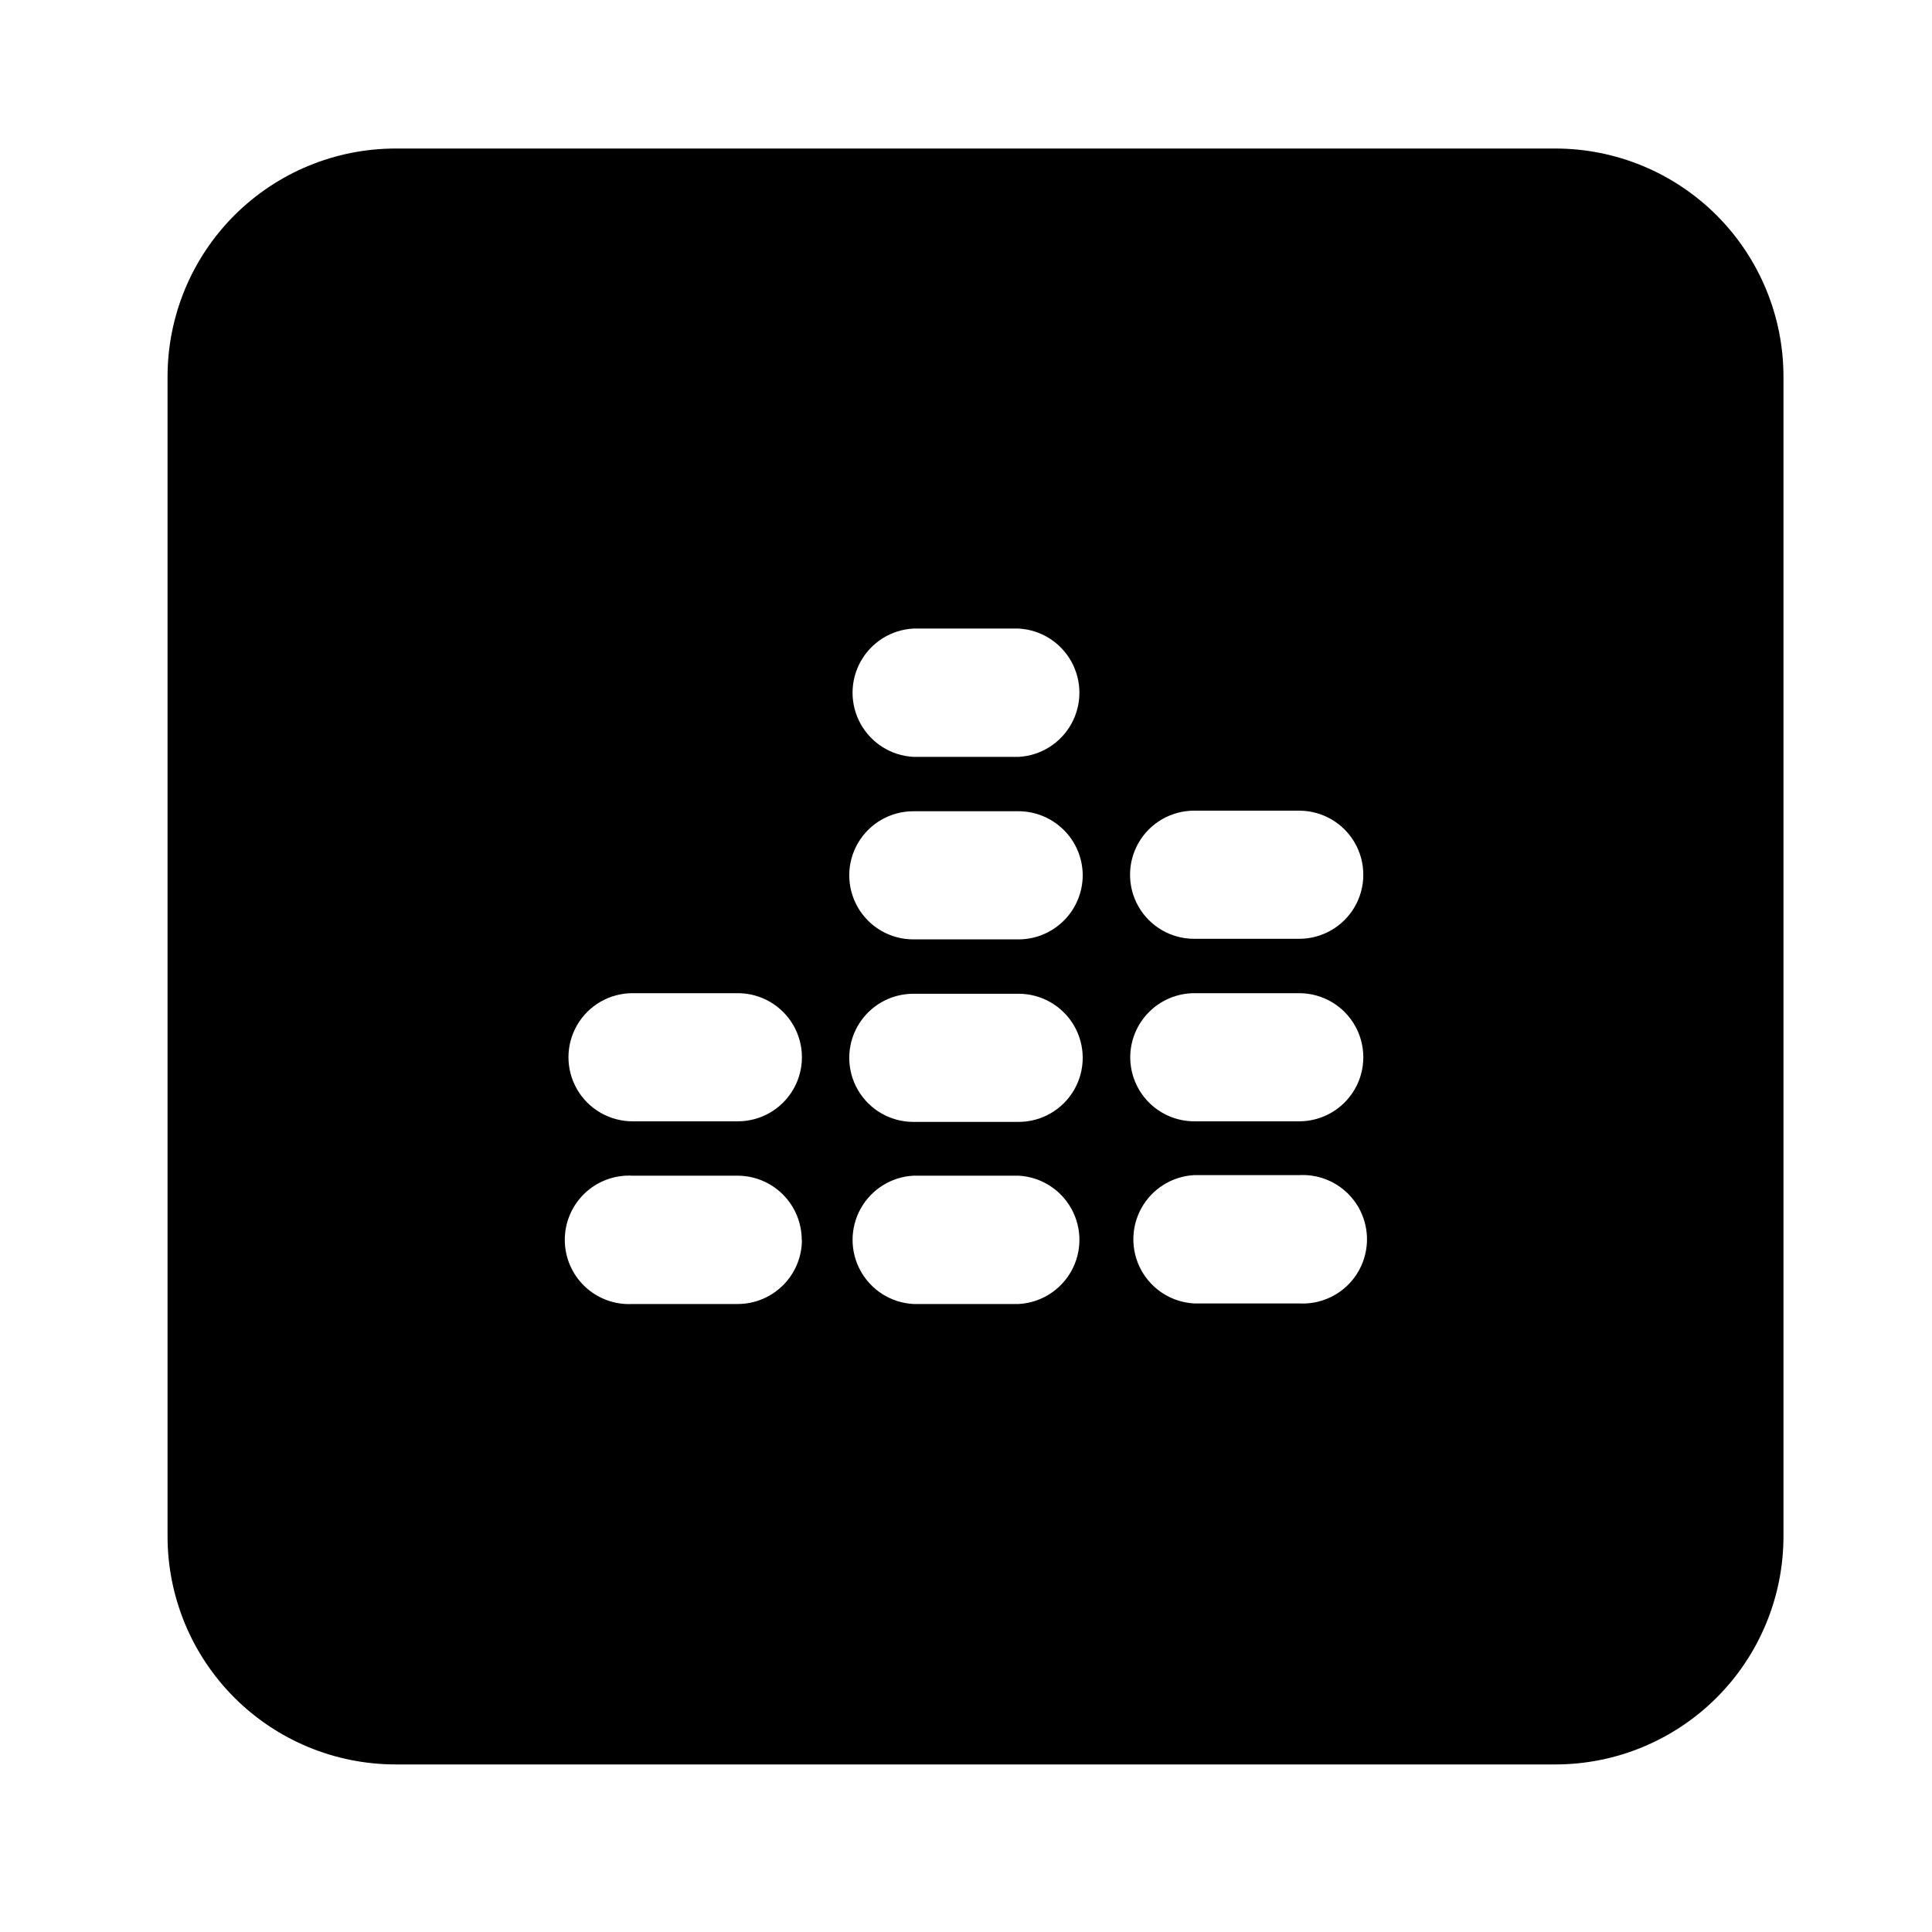
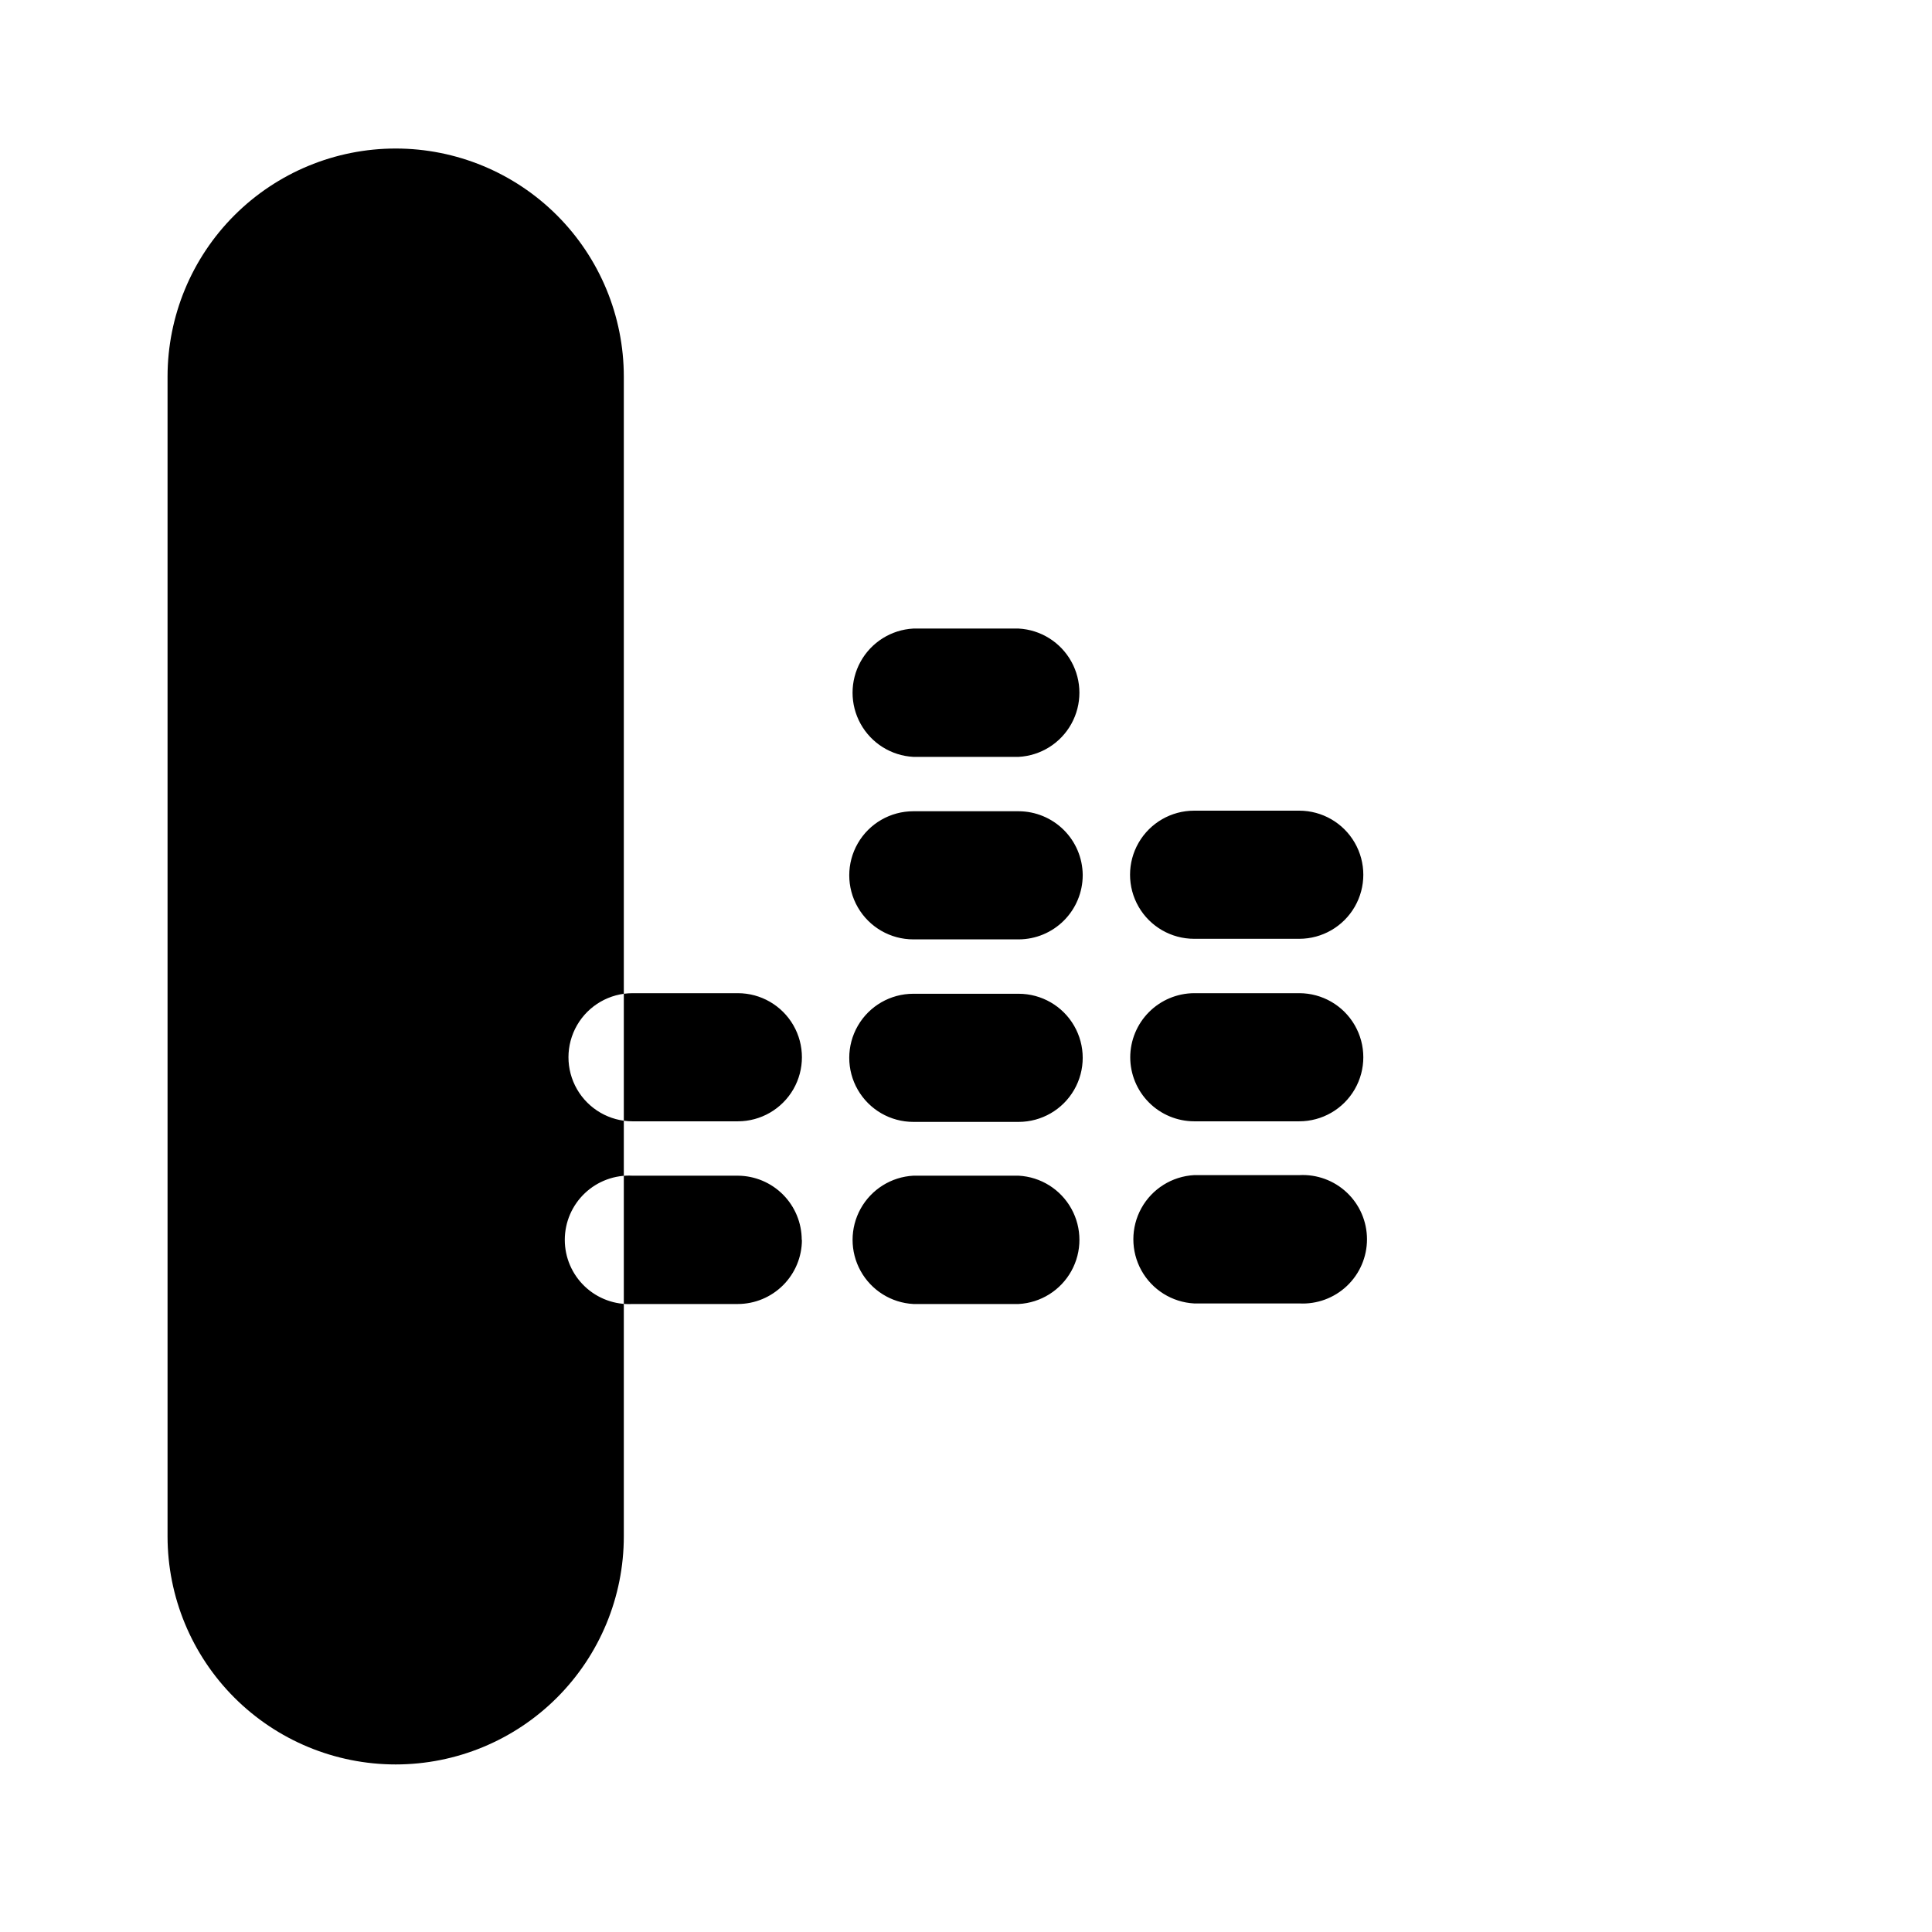
<svg xmlns="http://www.w3.org/2000/svg" fill="#000000" width="800px" height="800px" version="1.1" viewBox="144 144 512 512">
-   <path d="m556.18 183.36h-307.32c-16.035 0-31.41 6.371-42.75 17.707-11.336 11.34-17.707 26.719-17.707 42.75v307.32c0 16.035 6.371 31.414 17.707 42.75 11.34 11.34 26.715 17.707 42.75 17.707h307.32c16.035 0 31.41-6.367 42.75-17.707 11.336-11.336 17.707-26.715 17.707-42.75v-307.32c0-16.031-6.371-31.41-17.707-42.75-11.34-11.336-26.715-17.707-42.75-17.707zm-216.64 257.8h-27.914c-6.062 0-11.668-3.238-14.703-8.488-3.031-5.254-3.031-11.727 0-16.98 3.035-5.254 8.641-8.488 14.703-8.488h27.914c6.062 0 11.668 3.234 14.703 8.488 3.031 5.254 3.031 11.727 0 16.98-3.035 5.25-8.641 8.488-14.703 8.488zm16.977 31.438c-0.012 4.5-1.805 8.809-4.988 11.992-3.18 3.18-7.492 4.973-11.988 4.984h-27.914c-4.668 0.258-9.238-1.422-12.633-4.637-3.398-3.219-5.32-7.688-5.32-12.363 0-4.68 1.922-9.148 5.32-12.367 3.394-3.215 7.965-4.894 12.633-4.637h27.914c4.496 0.023 8.801 1.832 11.973 5.019 3.172 3.191 4.953 7.508 4.953 12.008zm57.434-128.02h-27.91c-5.856-0.316-11.133-3.625-13.973-8.758-2.84-5.129-2.84-11.359 0-16.488 2.84-5.133 8.117-8.441 13.973-8.758h27.91c5.856 0.316 11.137 3.625 13.973 8.758 2.84 5.129 2.84 11.359 0 16.488-2.836 5.133-8.117 8.441-13.973 8.758zm16.977 31.387 0.004 0.004c-0.016 4.496-1.809 8.809-4.988 11.988-3.18 3.184-7.492 4.977-11.992 4.988h-27.91c-6.066 0-11.672-3.234-14.703-8.488-3.035-5.254-3.035-11.727 0-16.98 3.031-5.254 8.637-8.488 14.703-8.488h27.91c4.473 0.012 8.762 1.785 11.938 4.934 3.18 3.148 4.988 7.422 5.043 11.895zm-44.891 31.387h27.91l0.004 0.004c6.066 0 11.672 3.234 14.703 8.488 3.035 5.254 3.035 11.727 0 16.977-3.031 5.254-8.637 8.492-14.703 8.492h-27.91c-6.066 0-11.672-3.238-14.703-8.492-3.035-5.25-3.035-11.723 0-16.977 3.031-5.254 8.637-8.488 14.703-8.488zm74.418 48.066h27.859c4.672-0.254 9.238 1.422 12.637 4.641 3.394 3.215 5.316 7.684 5.316 12.363 0 4.676-1.922 9.148-5.316 12.363-3.398 3.215-7.965 4.894-12.637 4.641h-27.859c-5.856-0.32-11.137-3.629-13.977-8.758-2.836-5.133-2.836-11.363 0-16.492 2.84-5.129 8.121-8.438 13.977-8.758zm-16.93-31.238c0.012-4.488 1.801-8.793 4.969-11.973 3.172-3.18 7.469-4.977 11.961-5.004h27.859c6.066 0 11.672 3.234 14.703 8.488 3.035 5.254 3.035 11.727 0 16.98-3.031 5.25-8.637 8.488-14.703 8.488h-27.859c-4.496-0.016-8.801-1.809-11.973-4.992-3.176-3.18-4.957-7.492-4.957-11.988zm44.84-31.387h-27.91c-6.066 0-11.672-3.234-14.707-8.488-3.031-5.254-3.031-11.727 0-16.977 3.035-5.254 8.641-8.492 14.707-8.492h27.859c6.066 0 11.672 3.238 14.703 8.492 3.035 5.25 3.035 11.723 0 16.977-3.031 5.254-8.637 8.488-14.703 8.488zm-102.32 96.781c-5.856-0.316-11.133-3.625-13.973-8.758-2.84-5.129-2.84-11.359 0-16.488 2.84-5.133 8.117-8.441 13.973-8.758h27.91c5.856 0.316 11.137 3.625 13.973 8.758 2.84 5.129 2.84 11.359 0 16.488-2.836 5.133-8.117 8.441-13.973 8.758z" />
+   <path d="m556.18 183.36h-307.32c-16.035 0-31.41 6.371-42.75 17.707-11.336 11.34-17.707 26.719-17.707 42.75v307.32c0 16.035 6.371 31.414 17.707 42.75 11.34 11.34 26.715 17.707 42.75 17.707c16.035 0 31.41-6.367 42.75-17.707 11.336-11.336 17.707-26.715 17.707-42.75v-307.32c0-16.031-6.371-31.41-17.707-42.75-11.34-11.336-26.715-17.707-42.75-17.707zm-216.64 257.8h-27.914c-6.062 0-11.668-3.238-14.703-8.488-3.031-5.254-3.031-11.727 0-16.98 3.035-5.254 8.641-8.488 14.703-8.488h27.914c6.062 0 11.668 3.234 14.703 8.488 3.031 5.254 3.031 11.727 0 16.98-3.035 5.25-8.641 8.488-14.703 8.488zm16.977 31.438c-0.012 4.5-1.805 8.809-4.988 11.992-3.18 3.18-7.492 4.973-11.988 4.984h-27.914c-4.668 0.258-9.238-1.422-12.633-4.637-3.398-3.219-5.32-7.688-5.32-12.363 0-4.68 1.922-9.148 5.32-12.367 3.394-3.215 7.965-4.894 12.633-4.637h27.914c4.496 0.023 8.801 1.832 11.973 5.019 3.172 3.191 4.953 7.508 4.953 12.008zm57.434-128.02h-27.91c-5.856-0.316-11.133-3.625-13.973-8.758-2.84-5.129-2.84-11.359 0-16.488 2.84-5.133 8.117-8.441 13.973-8.758h27.91c5.856 0.316 11.137 3.625 13.973 8.758 2.84 5.129 2.84 11.359 0 16.488-2.836 5.133-8.117 8.441-13.973 8.758zm16.977 31.387 0.004 0.004c-0.016 4.496-1.809 8.809-4.988 11.988-3.18 3.184-7.492 4.977-11.992 4.988h-27.91c-6.066 0-11.672-3.234-14.703-8.488-3.035-5.254-3.035-11.727 0-16.98 3.031-5.254 8.637-8.488 14.703-8.488h27.91c4.473 0.012 8.762 1.785 11.938 4.934 3.18 3.148 4.988 7.422 5.043 11.895zm-44.891 31.387h27.91l0.004 0.004c6.066 0 11.672 3.234 14.703 8.488 3.035 5.254 3.035 11.727 0 16.977-3.031 5.254-8.637 8.492-14.703 8.492h-27.91c-6.066 0-11.672-3.238-14.703-8.492-3.035-5.25-3.035-11.723 0-16.977 3.031-5.254 8.637-8.488 14.703-8.488zm74.418 48.066h27.859c4.672-0.254 9.238 1.422 12.637 4.641 3.394 3.215 5.316 7.684 5.316 12.363 0 4.676-1.922 9.148-5.316 12.363-3.398 3.215-7.965 4.894-12.637 4.641h-27.859c-5.856-0.32-11.137-3.629-13.977-8.758-2.836-5.133-2.836-11.363 0-16.492 2.84-5.129 8.121-8.438 13.977-8.758zm-16.93-31.238c0.012-4.488 1.801-8.793 4.969-11.973 3.172-3.18 7.469-4.977 11.961-5.004h27.859c6.066 0 11.672 3.234 14.703 8.488 3.035 5.254 3.035 11.727 0 16.98-3.031 5.25-8.637 8.488-14.703 8.488h-27.859c-4.496-0.016-8.801-1.809-11.973-4.992-3.176-3.18-4.957-7.492-4.957-11.988zm44.84-31.387h-27.91c-6.066 0-11.672-3.234-14.707-8.488-3.031-5.254-3.031-11.727 0-16.977 3.035-5.254 8.641-8.492 14.707-8.492h27.859c6.066 0 11.672 3.238 14.703 8.492 3.035 5.25 3.035 11.723 0 16.977-3.031 5.254-8.637 8.488-14.703 8.488zm-102.32 96.781c-5.856-0.316-11.133-3.625-13.973-8.758-2.84-5.129-2.84-11.359 0-16.488 2.84-5.133 8.117-8.441 13.973-8.758h27.91c5.856 0.316 11.137 3.625 13.973 8.758 2.84 5.129 2.84 11.359 0 16.488-2.836 5.133-8.117 8.441-13.973 8.758z" />
</svg>